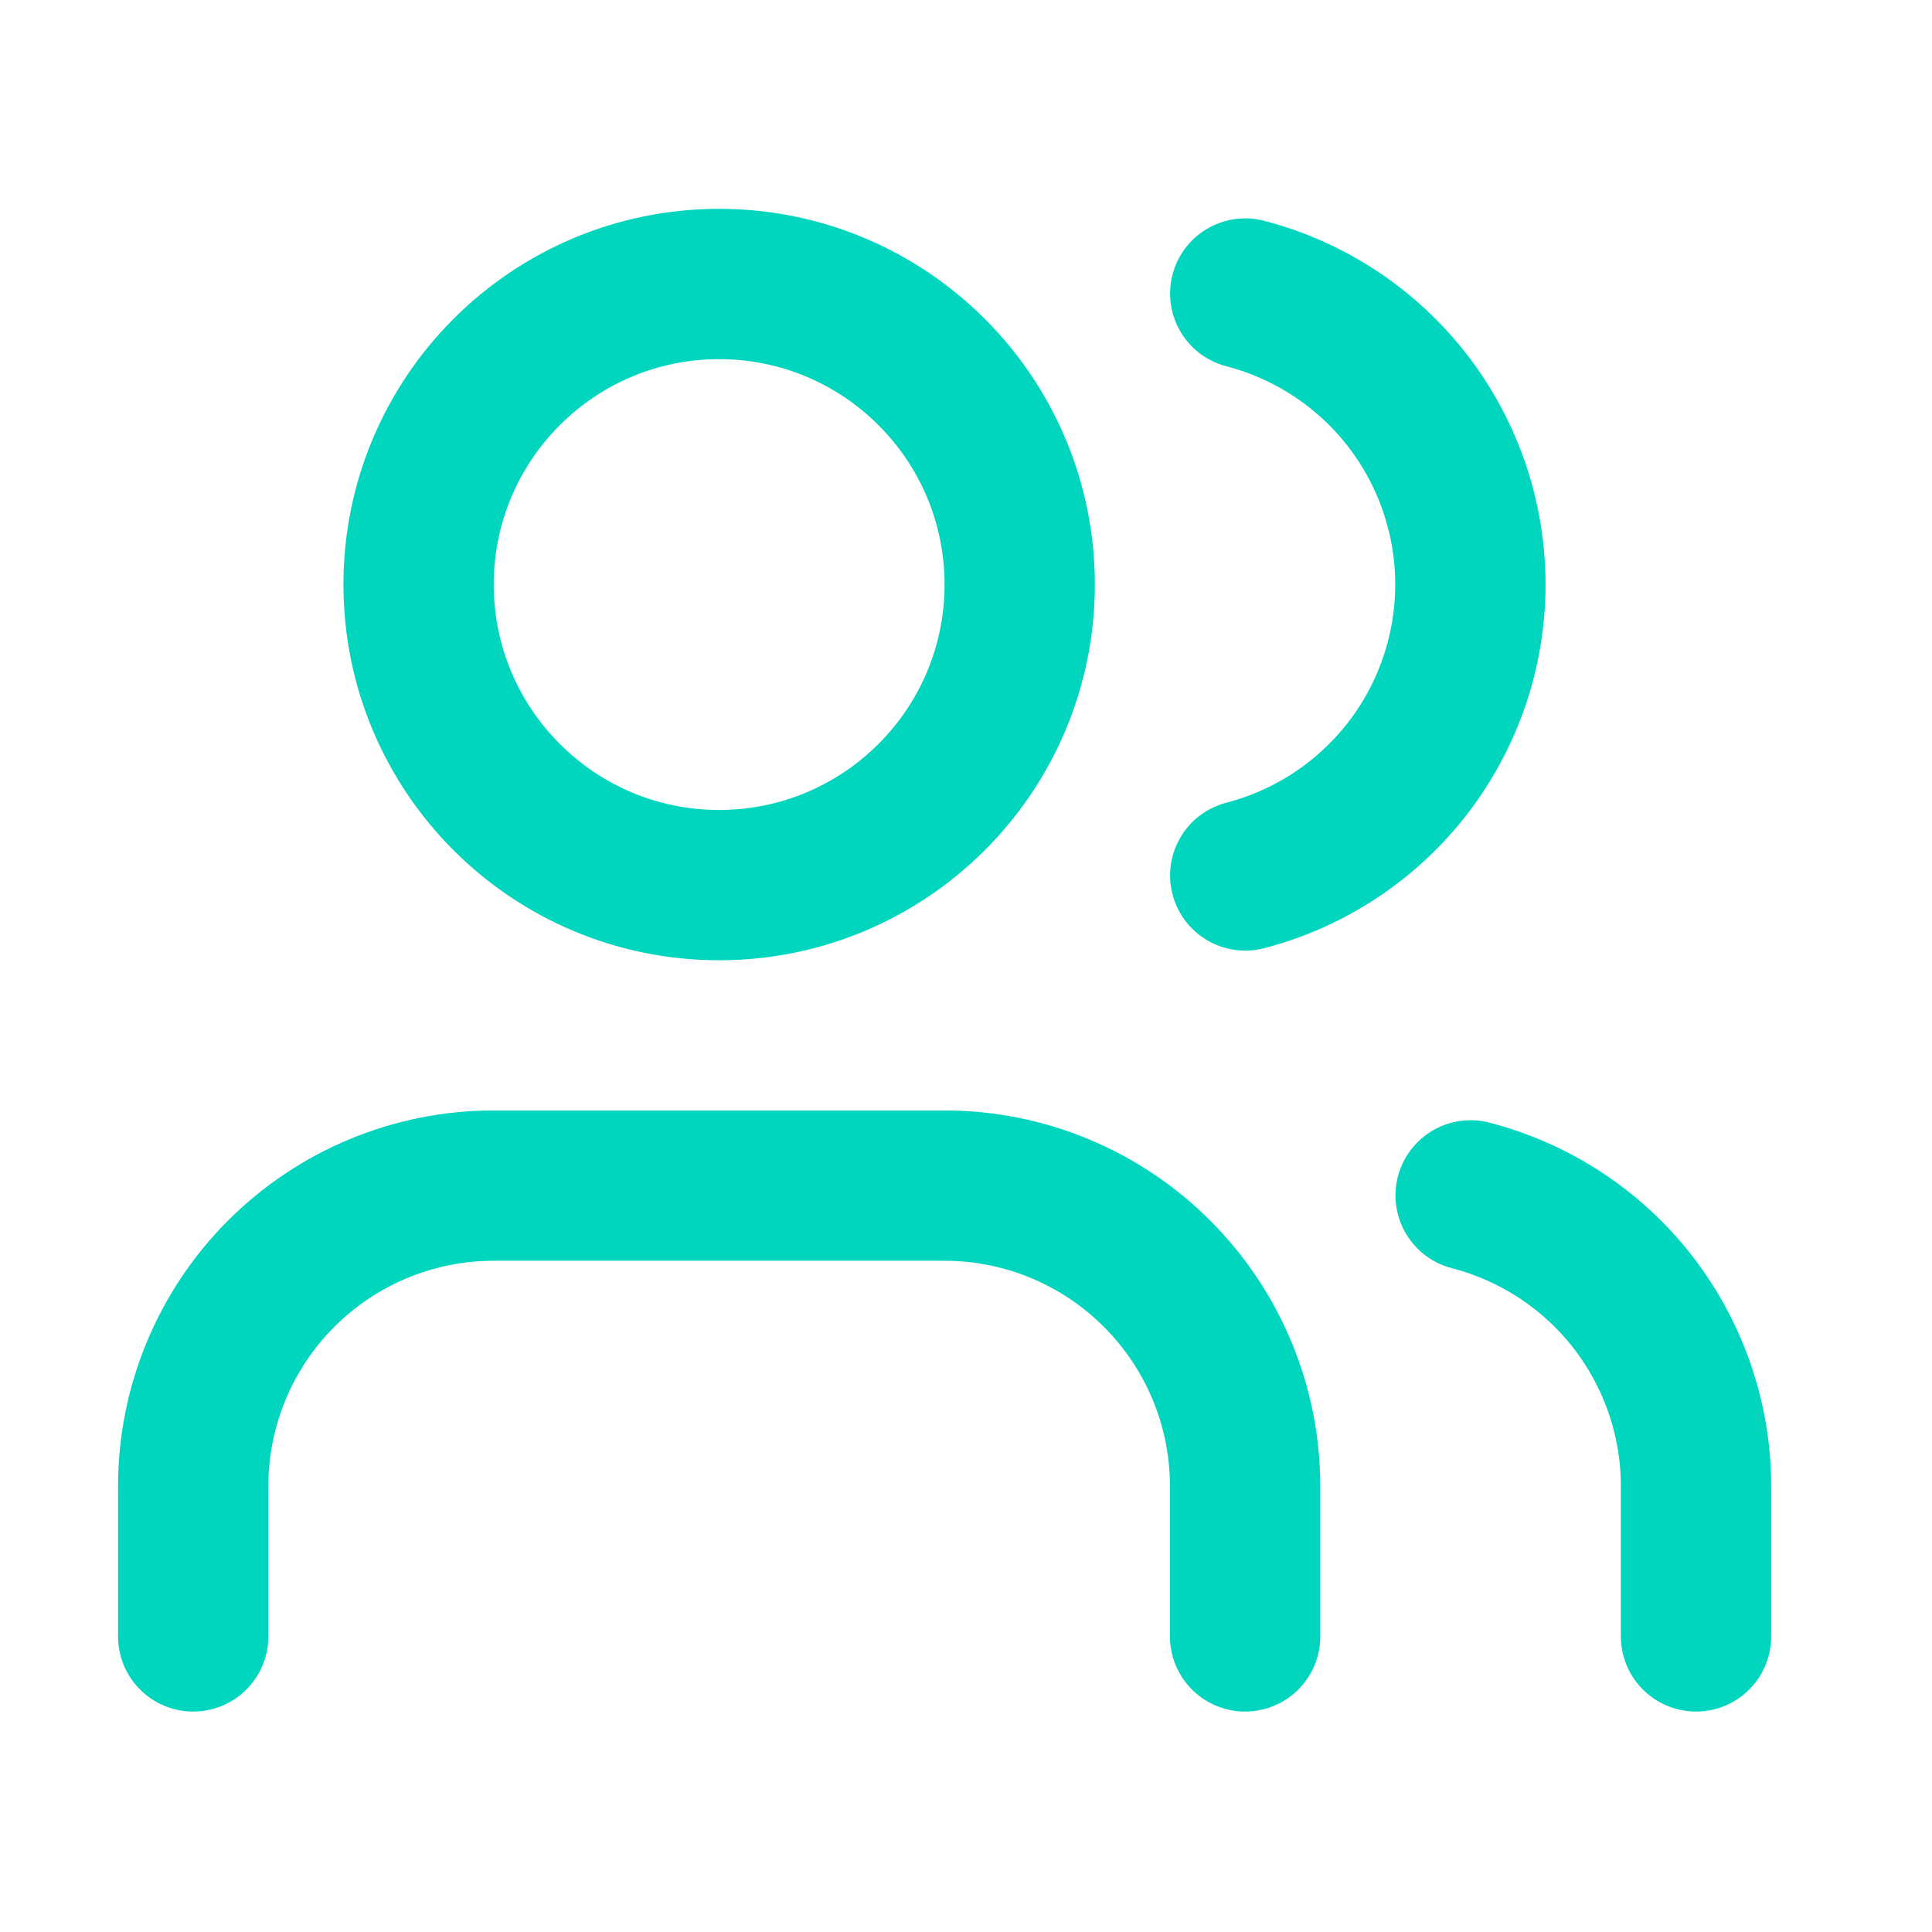
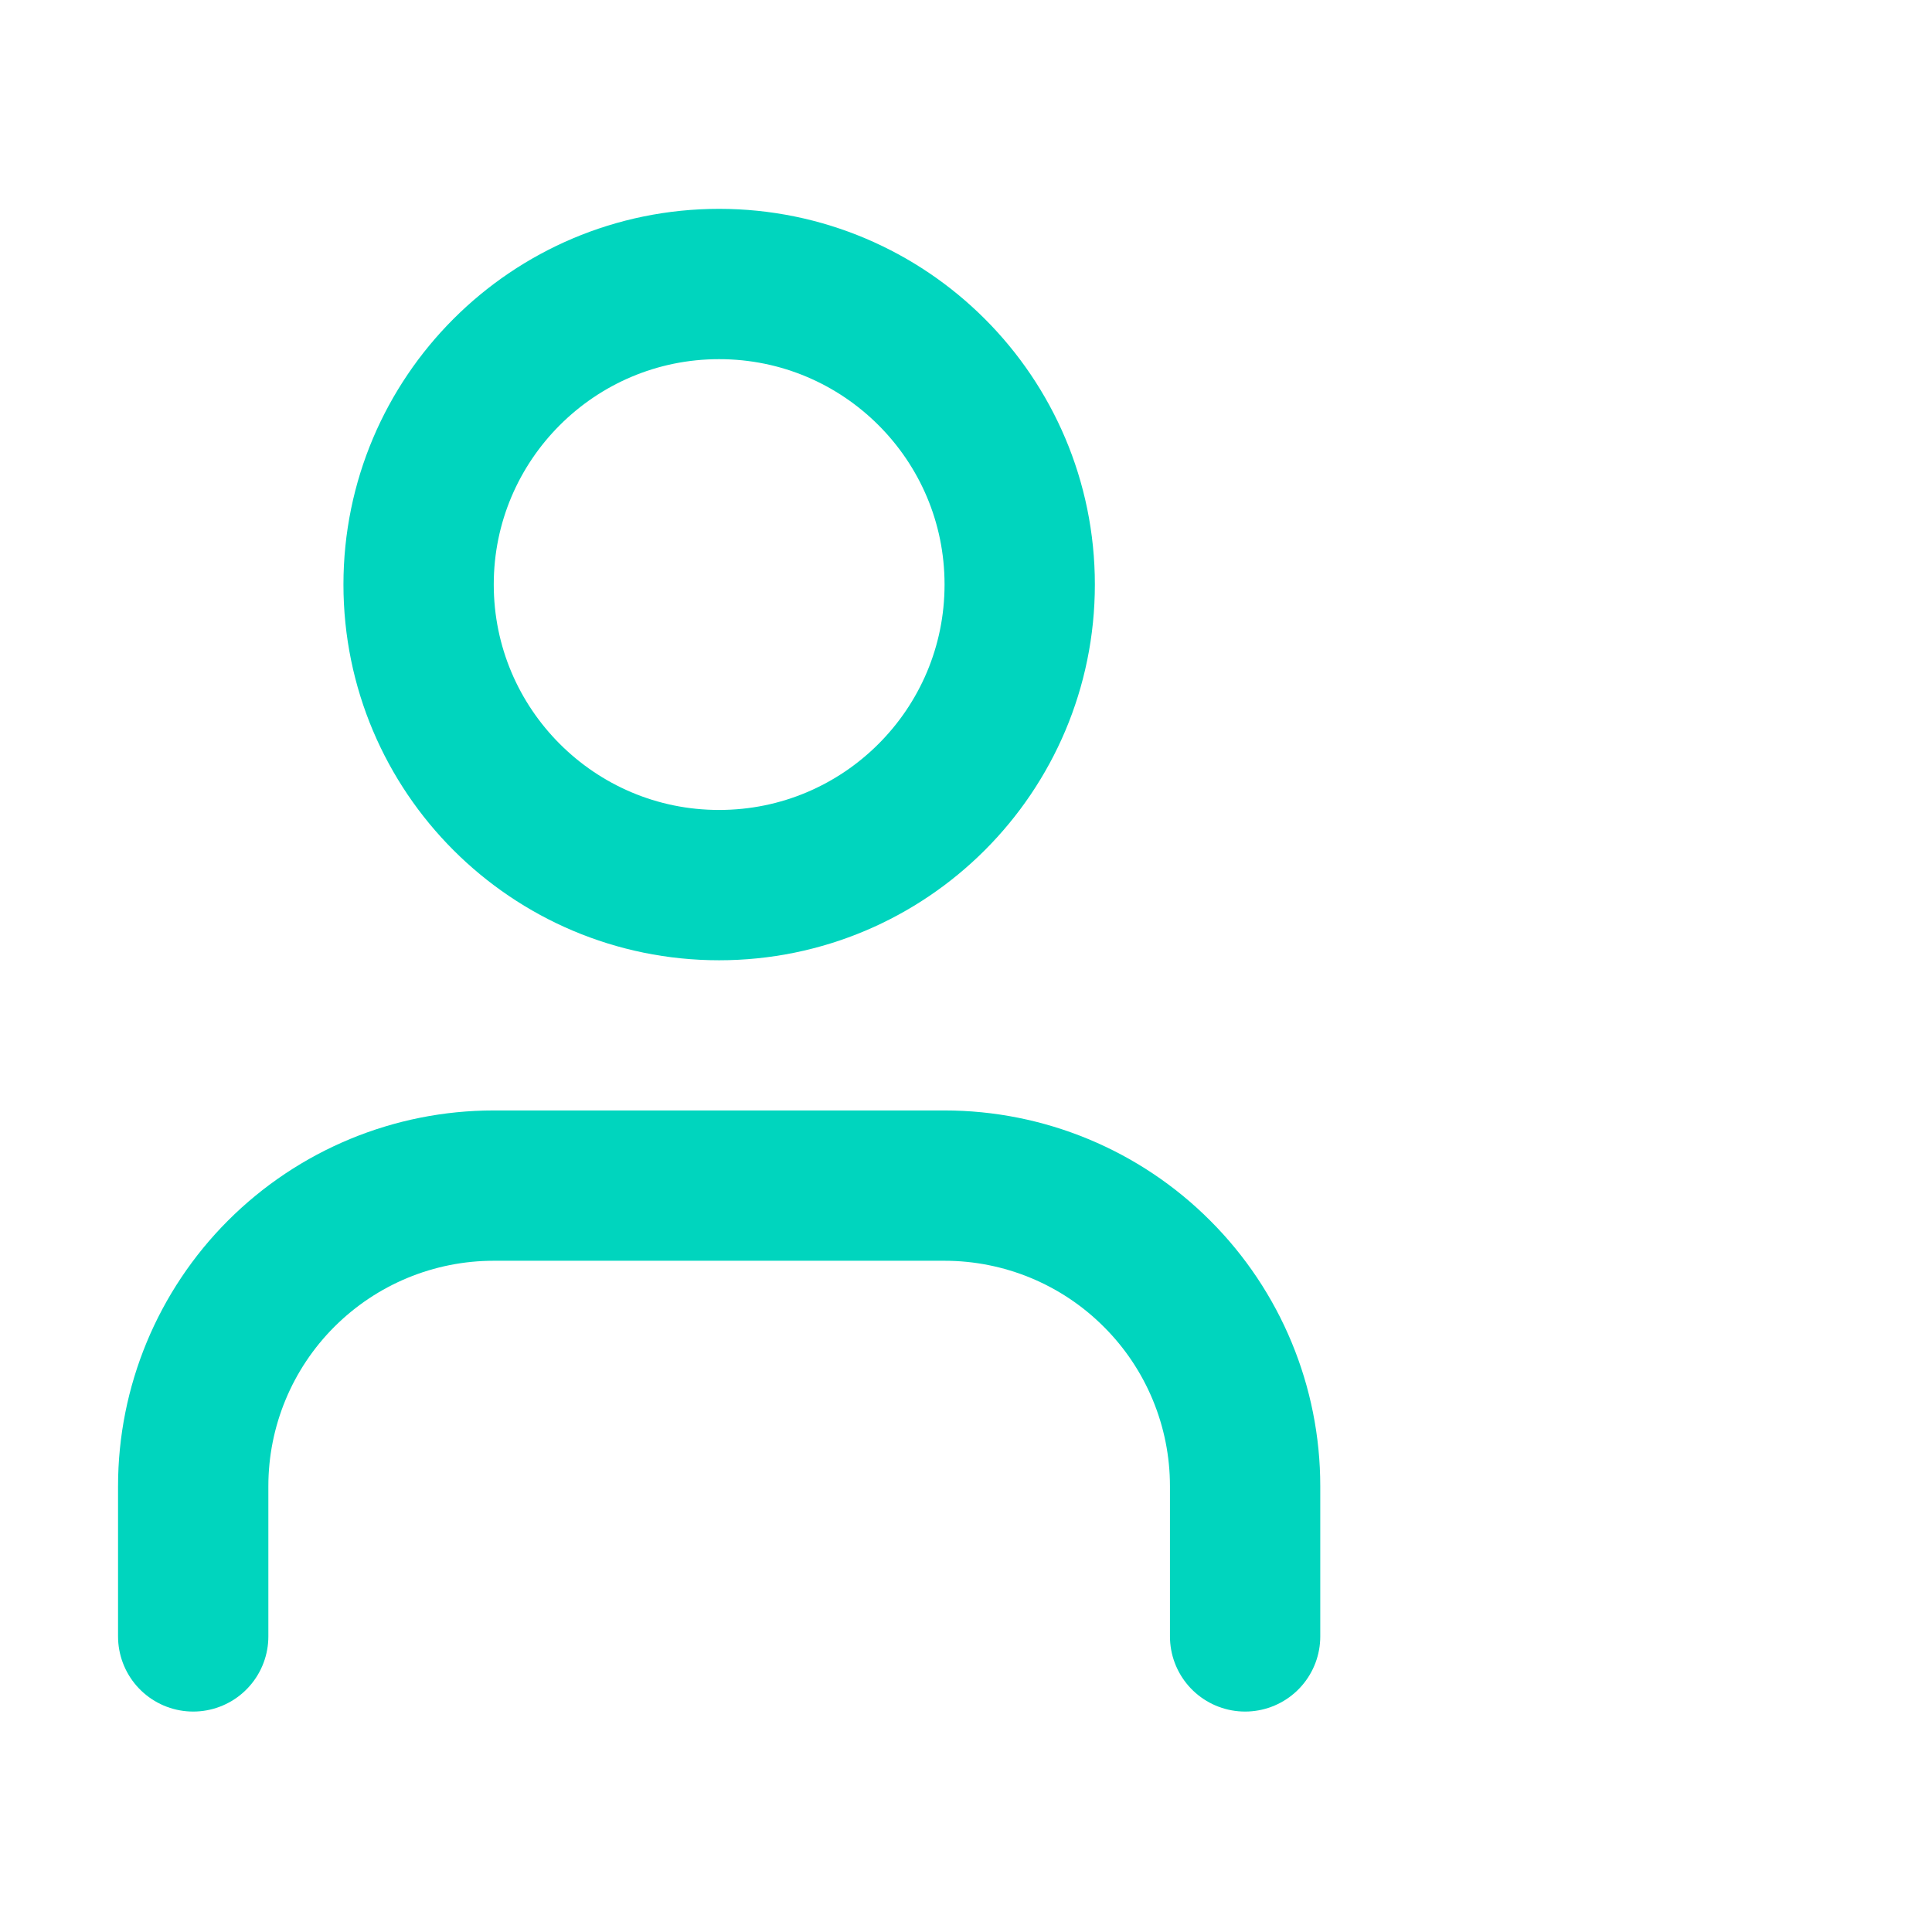
<svg xmlns="http://www.w3.org/2000/svg" width="15" height="15" viewBox="0 0 15 15" fill="none">
  <path d="M9.667 12.705V11.538C9.667 10.92 9.421 10.326 8.983 9.889C8.546 9.451 7.952 9.205 7.333 9.205H3.833C3.214 9.205 2.621 9.451 2.183 9.889C1.746 10.326 1.5 10.92 1.5 11.538V12.705" stroke="#00D5BE" stroke-width="1.167" stroke-linecap="round" stroke-linejoin="round" />
-   <path d="M9.668 2.279C10.168 2.409 10.611 2.701 10.928 3.11C11.244 3.519 11.416 4.021 11.416 4.538C11.416 5.055 11.244 5.557 10.928 5.966C10.611 6.375 10.168 6.667 9.668 6.797" stroke="#00D5BE" stroke-width="1.167" stroke-linecap="round" stroke-linejoin="round" />
-   <path d="M13.168 12.705V11.539C13.168 11.022 12.995 10.52 12.679 10.111C12.362 9.702 11.918 9.411 11.418 9.281" stroke="#00D5BE" stroke-width="1.167" stroke-linecap="round" stroke-linejoin="round" />
  <path d="M5.583 6.872C6.872 6.872 7.917 5.827 7.917 4.538C7.917 3.25 6.872 2.205 5.583 2.205C4.295 2.205 3.25 3.25 3.25 4.538C3.25 5.827 4.295 6.872 5.583 6.872Z" stroke="#00D5BE" stroke-width="1.167" stroke-linecap="round" stroke-linejoin="round" />
</svg>